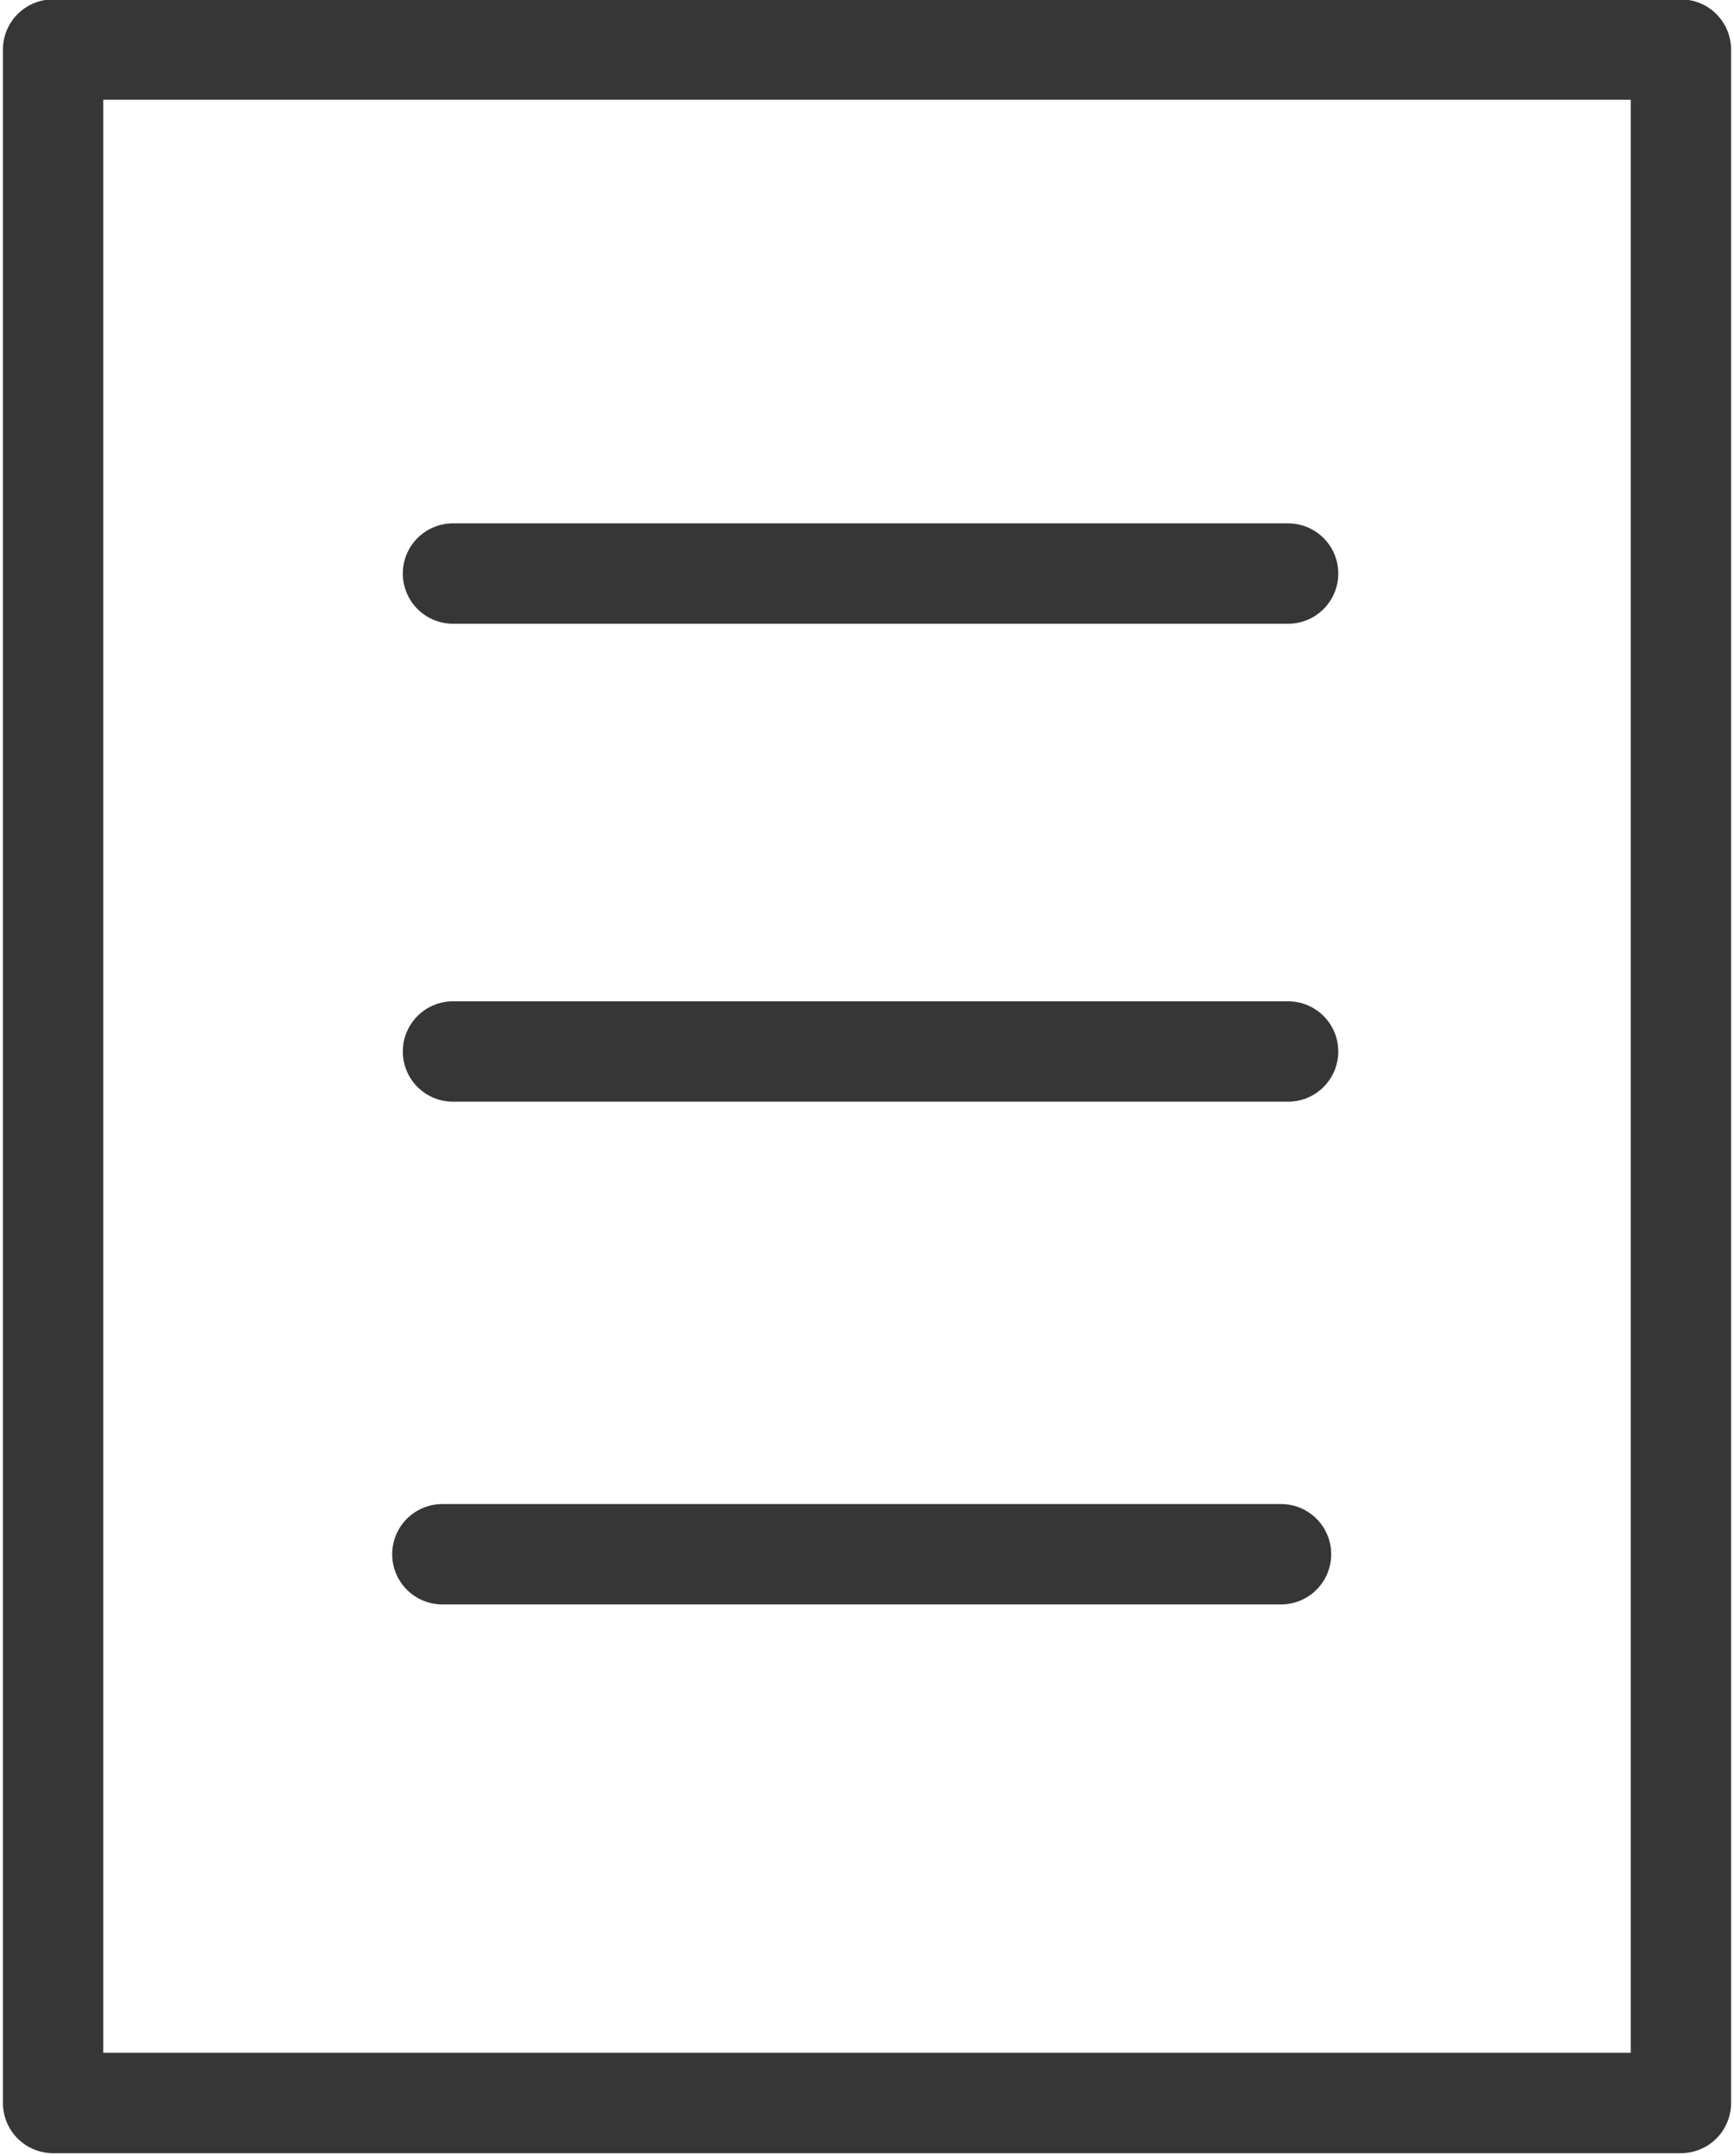
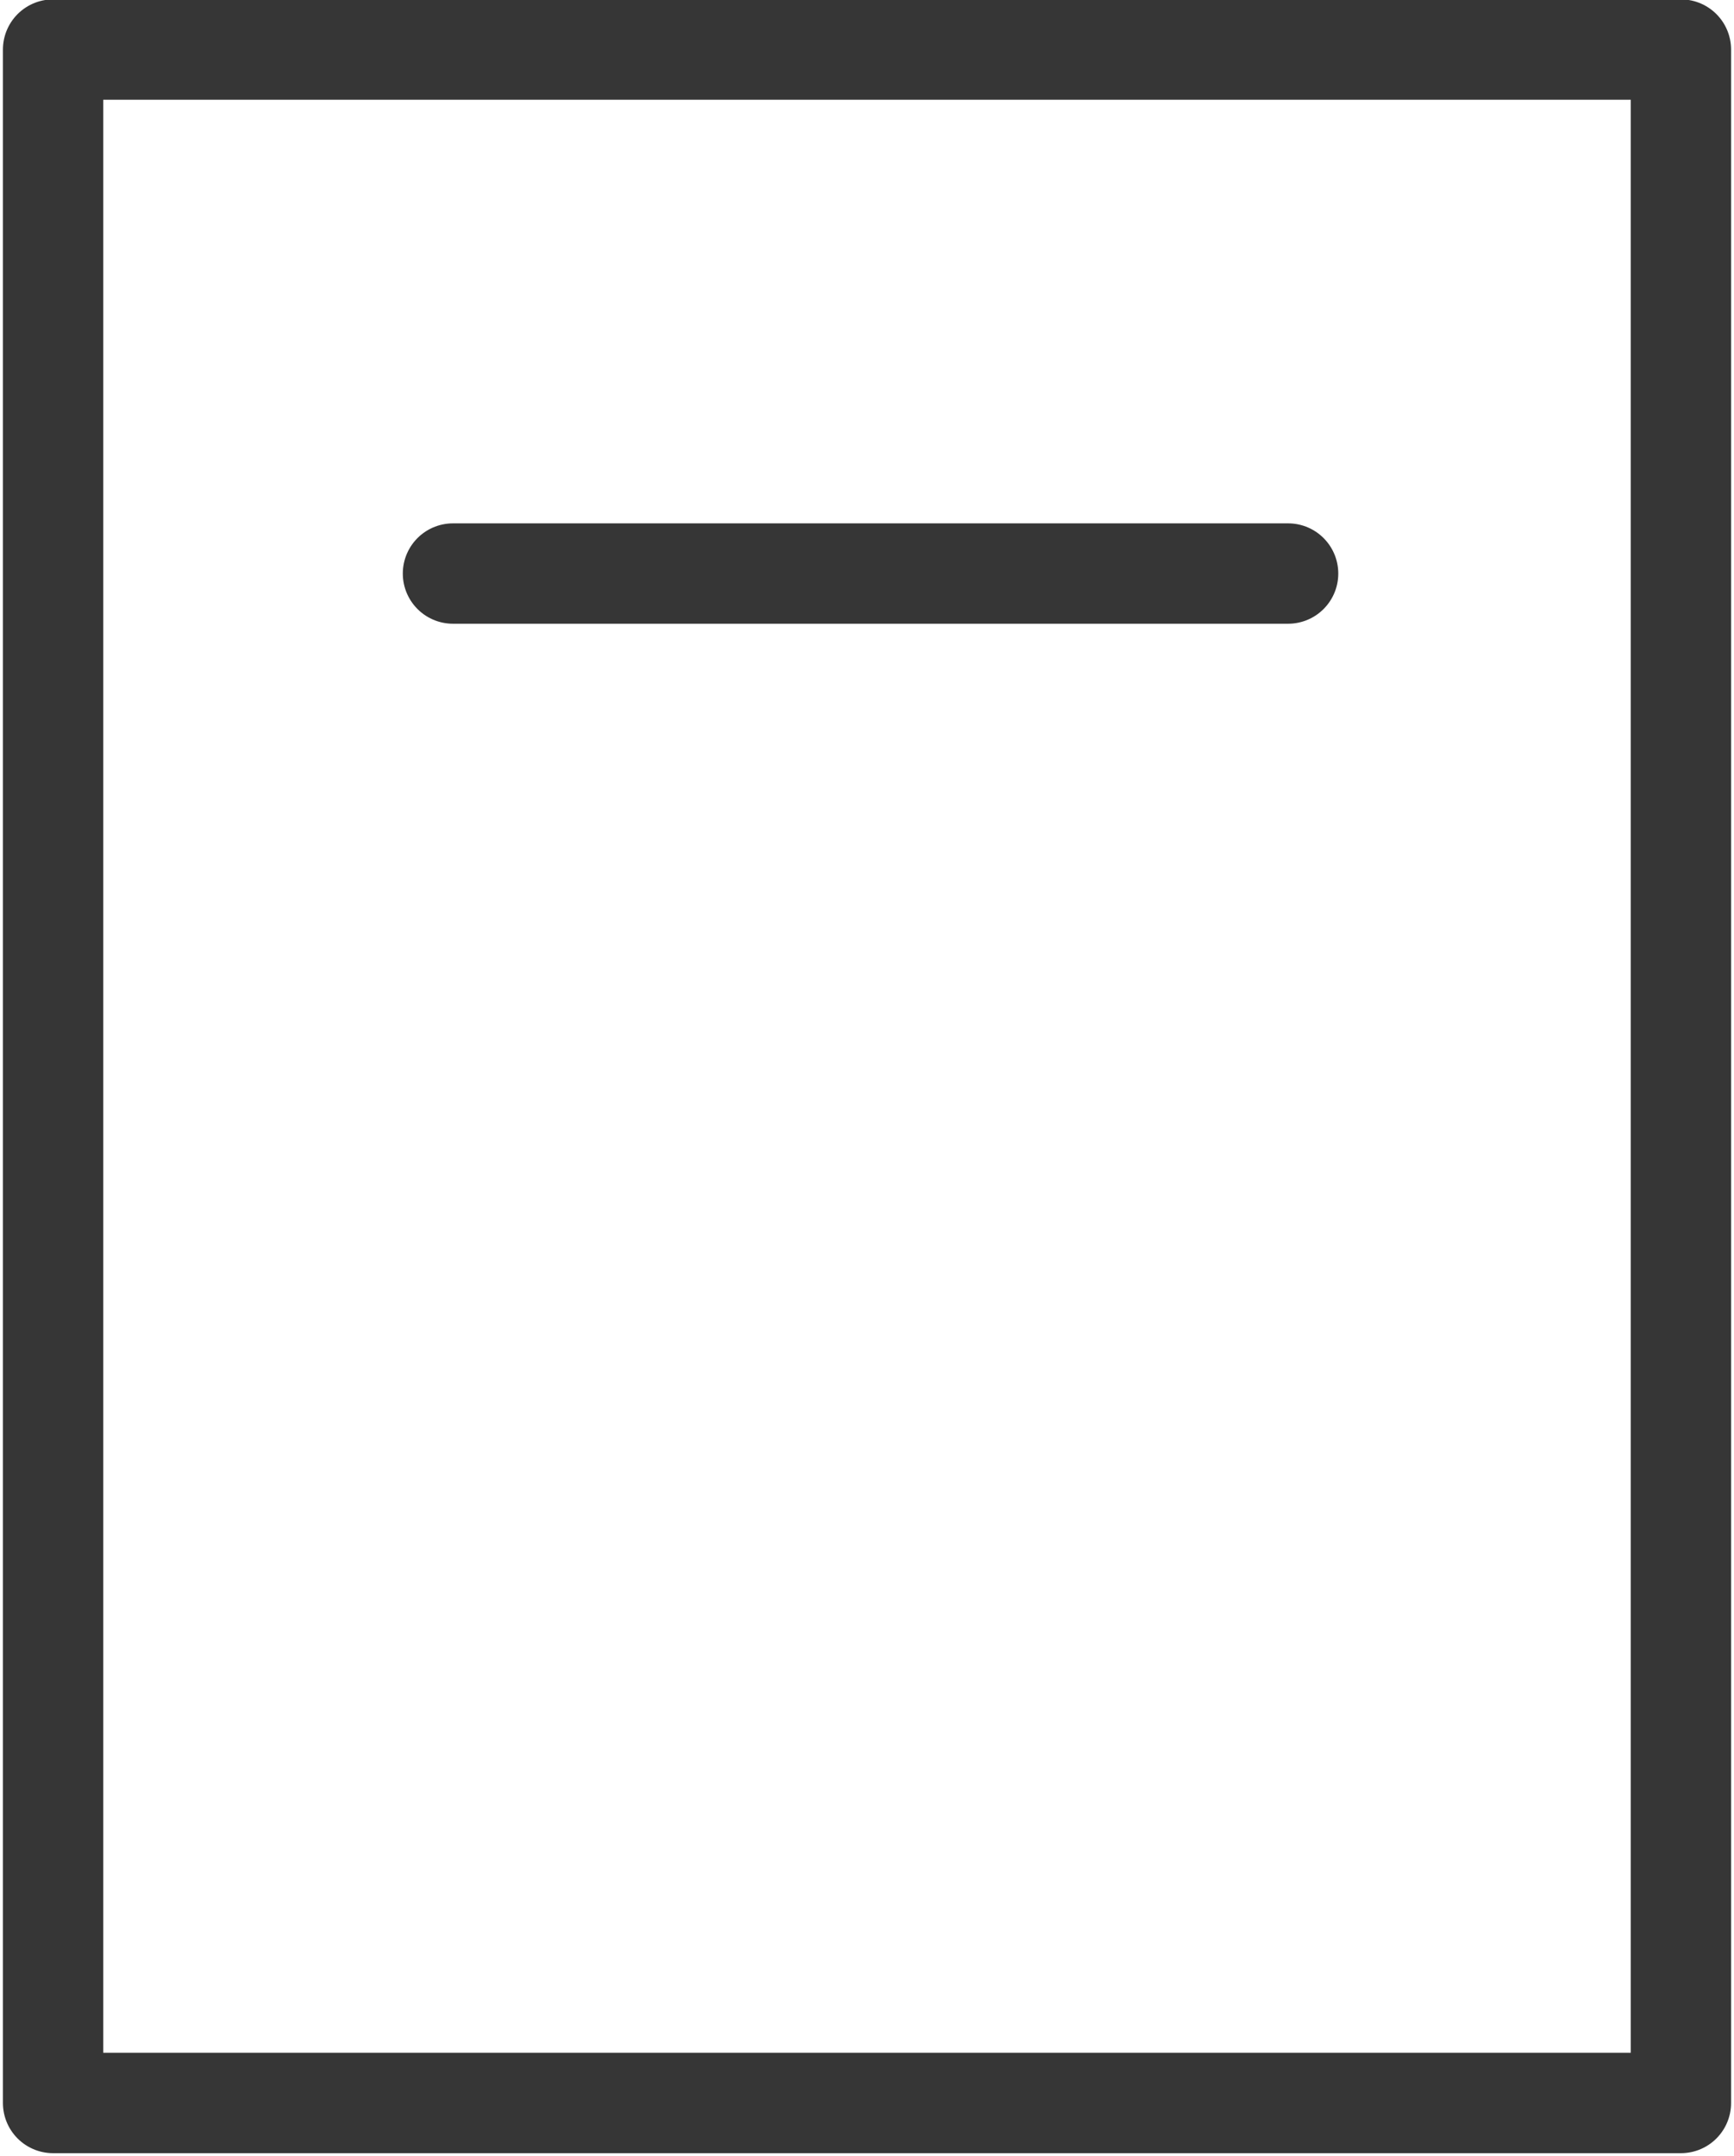
<svg xmlns="http://www.w3.org/2000/svg" version="1.1" id="Layer_1" x="0px" y="0px" viewBox="0 0 49 60.9" style="enable-background:new 0 0 49 60.9;" xml:space="preserve">
  <style type="text/css">
	.st0{fill:none;stroke:#363636;stroke-width:2.835;stroke-linejoin:round;stroke-miterlimit:10;}
	.st1{fill:none;stroke:#363636;stroke-width:2.835;stroke-linecap:round;stroke-miterlimit:10;}
</style>
  <g>
    <rect x="1.5" y="1.4" class="st0" width="46" height="58" />
    <line class="st1" x1="12.8" y1="16.2" x2="36.4" y2="16.2" />
-     <line class="st1" x1="12.8" y1="29.7" x2="36.4" y2="29.7" />
-     <line class="st1" x1="12.5" y1="43.9" x2="36.2" y2="43.9" />
  </g>
</svg>